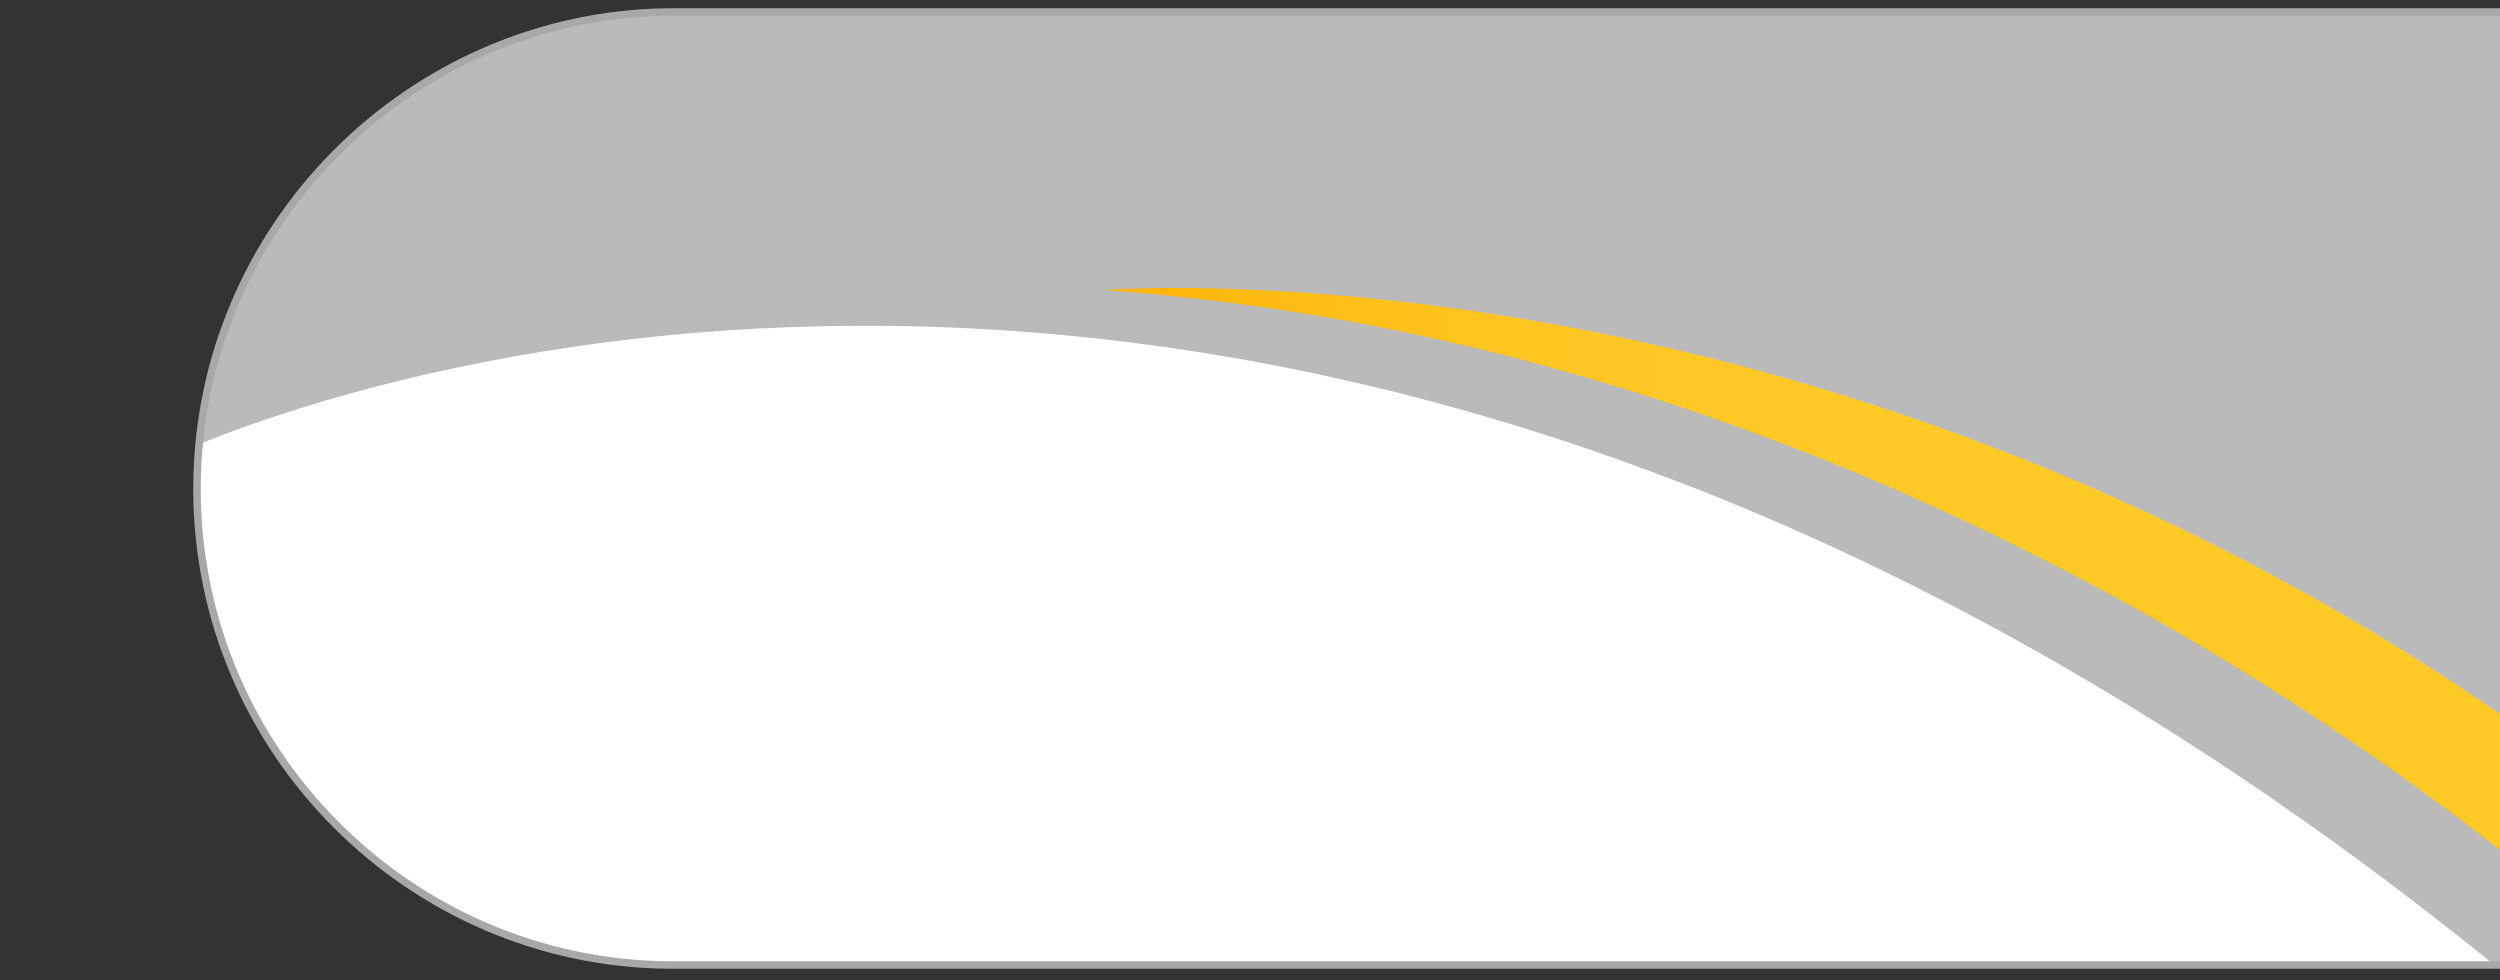
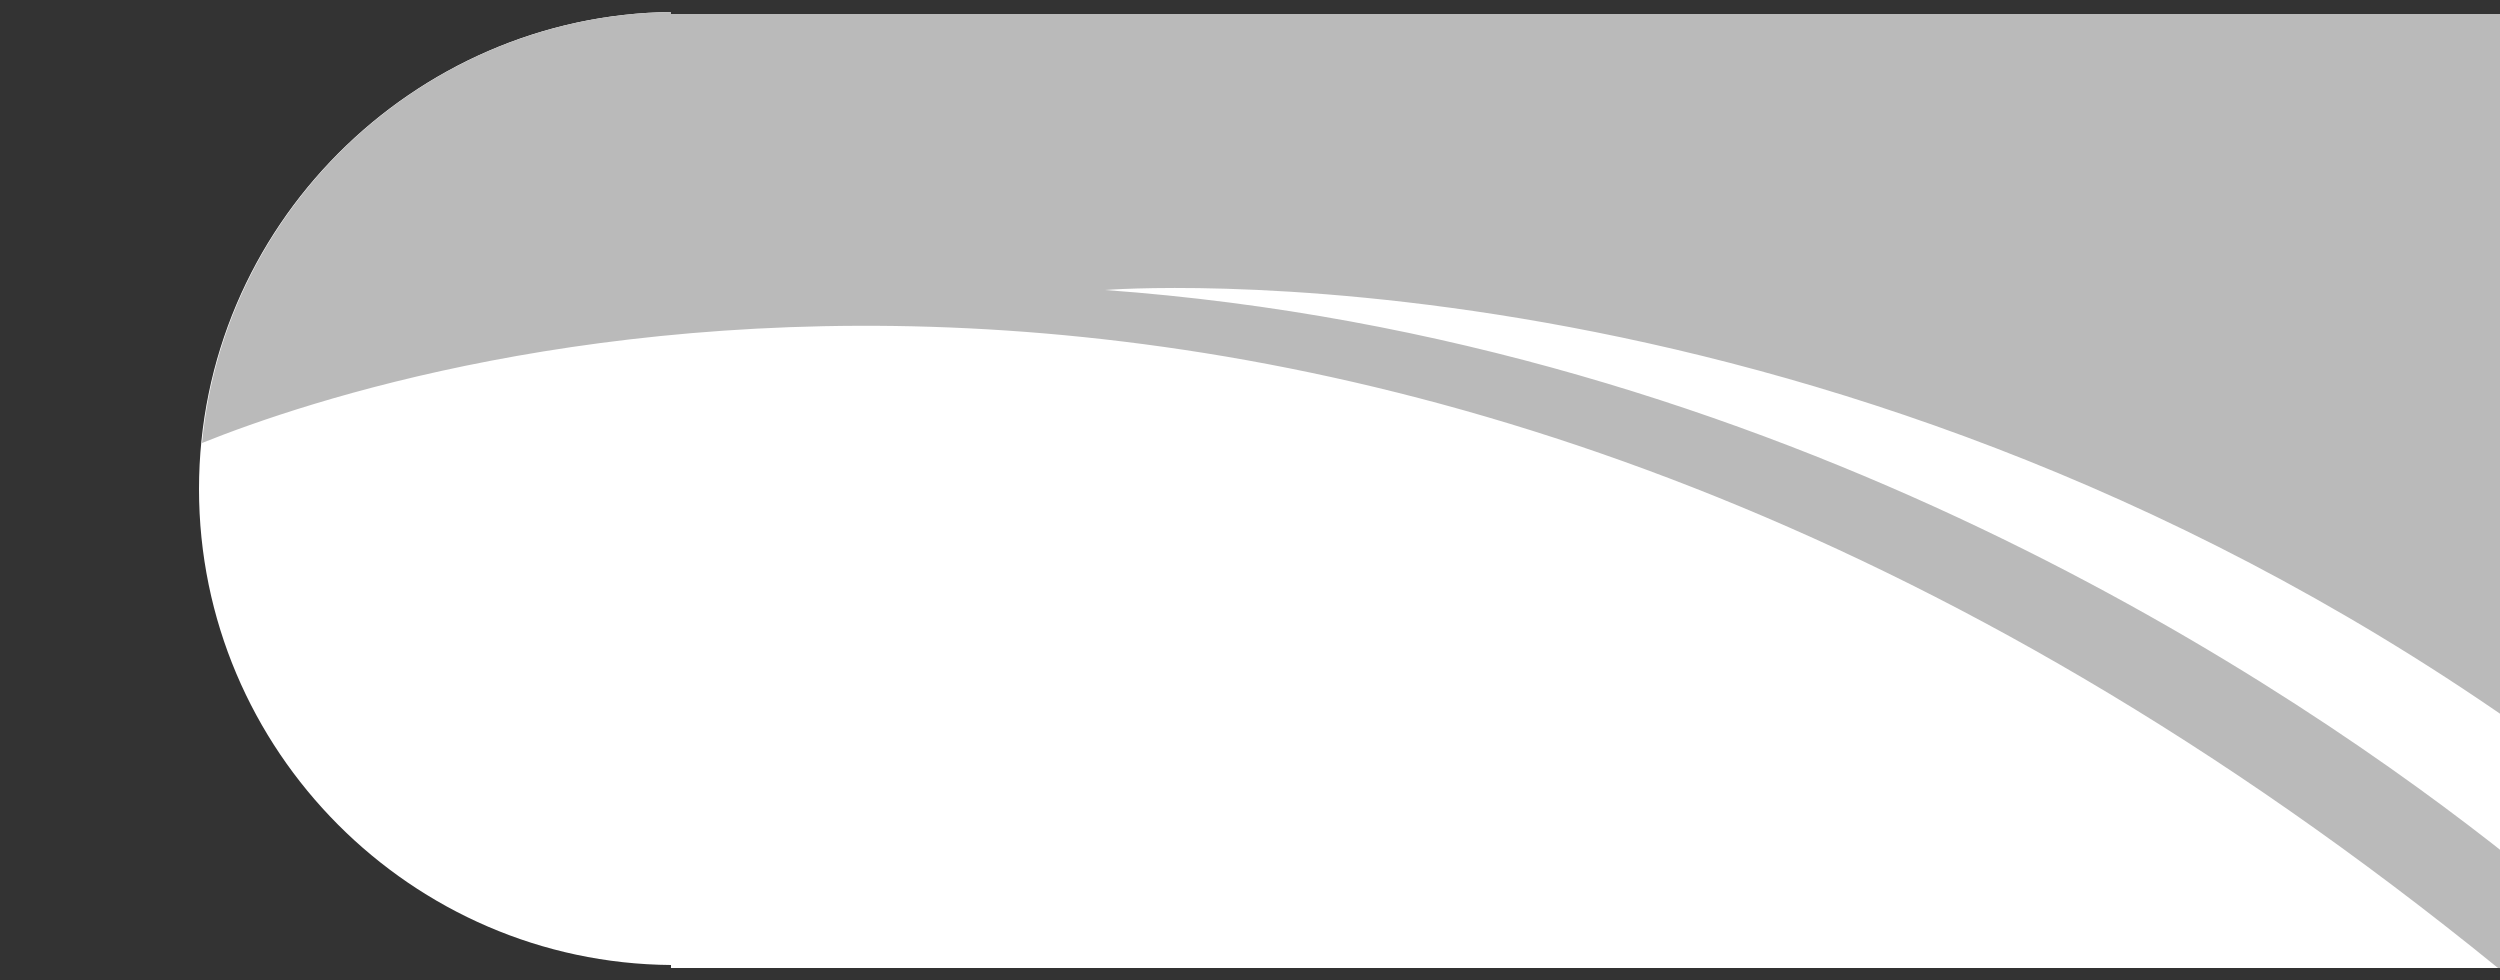
<svg xmlns="http://www.w3.org/2000/svg" version="1.1" id="Livello_1" x="0px" y="0px" width="250px" height="98px" viewBox="0 0 250 98" style="enable-background:new 0 0 250 98;" xml:space="preserve">
  <rect x="0" y="0" width="250" height="98" fill="#333333" stroke="none" />
  <style type="text/css">
	.st0{fill:#FFFFFF;}
	.st1{fill:url(#SVGID_1_);}
	.st2{fill:url(#SVGID_2_);}
	.st3{fill:none;stroke:#A6A8AA;stroke-width:0.75;stroke-miterlimit:10;}
</style>
  <path class="st0" d="M251,1.5c-61.2,0-122.3,0-183.9,0V1.2C41.3,1.5,19.9,22.7,19.9,48.9s21.3,47.4,47.2,47.6v0.3h184.1  C251.1,65,251.1,33.2,251,1.5z" />
  <linearGradient id="SVGID_1_" gradientUnits="userSpaceOnUse" x1="104.875" y1="59.522" x2="252" y2="59.522">
    <stop offset="4.002305e-04" style="stop-color:#FFAE00" />
    <stop offset="4.394112e-02" style="stop-color:#FFB306" />
    <stop offset="0.198" style="stop-color:#FFBF18" />
    <stop offset="0.362" style="stop-color:#FFC723" />
    <stop offset="0.553" style="stop-color:#FFC926" />
  </linearGradient>
-   <path class="st1" d="M107,26.4c0,0,71-6.6,145,39.4V93c0,0-90.1-64-147.1-62.5L107,26.4z" />
  <linearGradient id="SVGID_2_" gradientUnits="userSpaceOnUse" x1="20.168" y1="49.003" x2="251.227" y2="49.003">
    <stop offset="0" style="stop-color:#BABABA" />
    <stop offset="3.848500e-02" style="stop-color:#BABABA" />
    <stop offset="0.553" style="stop-color:#BABABA" />
  </linearGradient>
-   <path class="st2" d="M110.5,29c0,0,70.5-5.7,140.7,43.2c-0.1-23.6-0.1-47.2-0.2-70.8c-61.2,0-122.3,0-183.9,0V1.2  C42.8,1.5,22.5,20.3,20.2,44.3c20.9-8.4,117-39.1,229.6,52.5h1.5c0-3.6,0-7.2,0-10.8C229.5,68.6,178,33.9,110.5,29z" />
-   <path class="st3" d="M250.7,1.2c-61.2,0-122.3,0-183.9,0v0C41,1.5,19.7,22.7,19.7,48.9S41,96.3,66.9,96.5v0H251  C250.9,64.8,250.8,33,250.7,1.2z" />
+   <path class="st2" d="M110.5,29c0,0,70.5-5.7,140.7,43.2c-0.1-23.6-0.1-47.2-0.2-70.8c-61.2,0-122.3,0-183.9,0V1.2  C42.8,1.5,22.5,20.3,20.2,44.3c20.9-8.4,117-39.1,229.6,52.5h1.5c0-3.6,0-7.2,0-10.8C229.5,68.6,178,33.9,110.5,29" />
</svg>